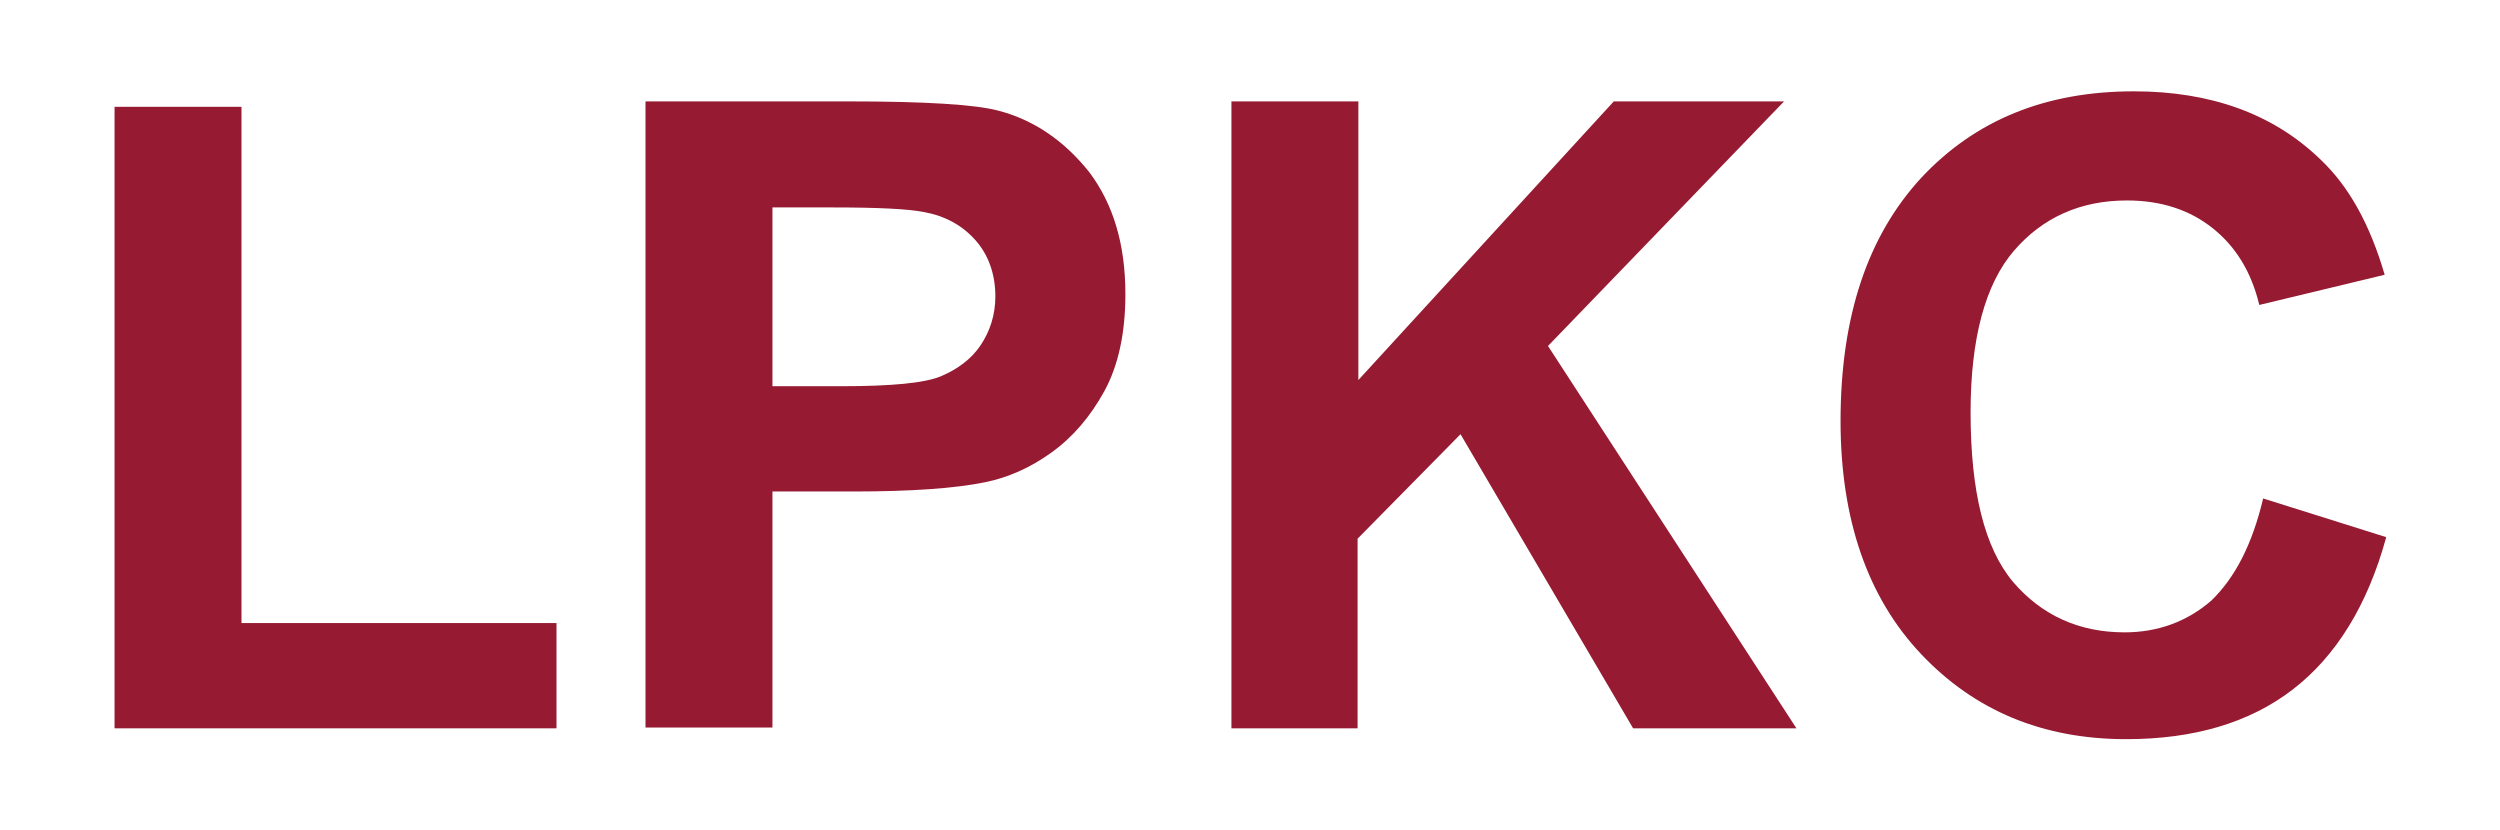
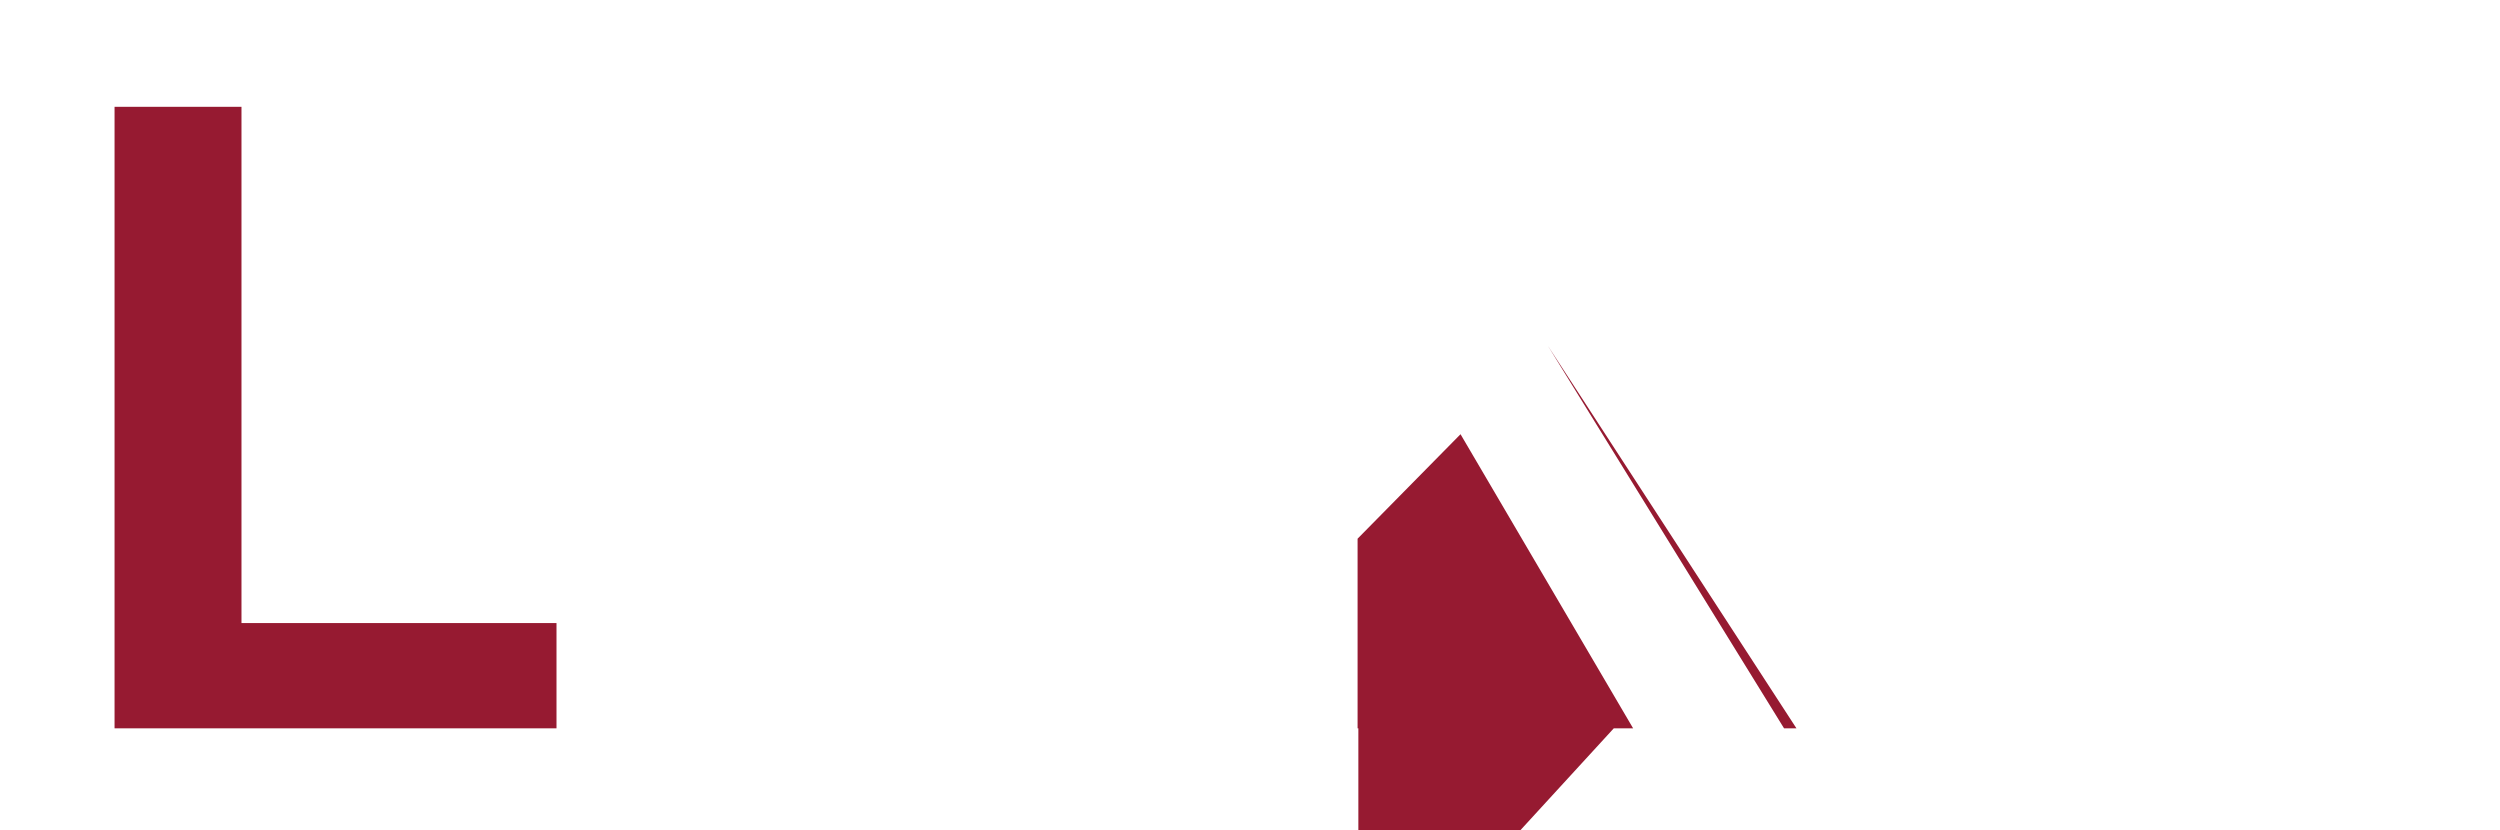
<svg xmlns="http://www.w3.org/2000/svg" version="1.1" id="Layer_1" x="0px" y="0px" viewBox="0 0 323 107.3" style="enable-background:new 0 0 323 107.3;" xml:space="preserve">
  <style type="text/css">
	.st0{fill:#F1F2F2;}
	.st1{fill:#961A31;}
	.st2{fill:#FFFFFF;}
</style>
  <g>
    <g>
      <path class="st1" d="M14.8,94.1V13.8h16.4v66.7h40.7v13.6H14.8z" />
-       <path class="st1" d="M83.4,94.1v-81h26.2c9.9,0,16.4,0.4,19.4,1.2c4.6,1.2,8.5,3.9,11.7,7.9c3.1,4.1,4.7,9.3,4.7,15.8    c0,5-0.9,9.2-2.7,12.5s-4.1,6-6.9,8s-5.6,3.2-8.5,3.8c-3.9,0.8-9.6,1.2-17,1.2H99.8v30.5H83.4z M99.8,26.9v23h8.9    c6.4,0,10.8-0.4,12.9-1.3s3.9-2.2,5.1-4c1.2-1.8,1.9-3.9,1.9-6.3c0-2.9-0.9-5.4-2.6-7.3s-3.9-3.1-6.6-3.6c-2-0.4-5.9-0.6-11.8-0.6    H99.8z" />
-       <path class="st1" d="M159.1,94.1v-81h16.4v36l33-36h22L200,44.7l32.1,49.4H211l-22.3-38l-13.3,13.5v24.5H159.1z" />
-       <path class="st1" d="M292.4,64.4l15.9,5c-2.4,8.8-6.5,15.4-12.1,19.7s-12.8,6.4-21.5,6.4c-10.8,0-19.6-3.7-26.5-11    c-6.9-7.3-10.4-17.4-10.4-30.1c0-13.5,3.5-23.9,10.4-31.4c7-7.5,16.1-11.2,27.5-11.2c9.9,0,18,2.9,24.1,8.8    c3.7,3.5,6.4,8.4,8.3,14.9l-16.2,3.9c-1-4.2-3-7.5-6-9.9c-3-2.4-6.7-3.6-11.1-3.6c-6,0-10.9,2.2-14.6,6.5s-5.6,11.3-5.6,20.9    c0,10.2,1.8,17.5,5.5,21.9c3.7,4.3,8.5,6.5,14.4,6.5c4.3,0,8.1-1.4,11.2-4.1C288.8,74.6,291,70.3,292.4,64.4z" />
+       <path class="st1" d="M159.1,94.1h16.4v36l33-36h22L200,44.7l32.1,49.4H211l-22.3-38l-13.3,13.5v24.5H159.1z" />
    </g>
  </g>
</svg>